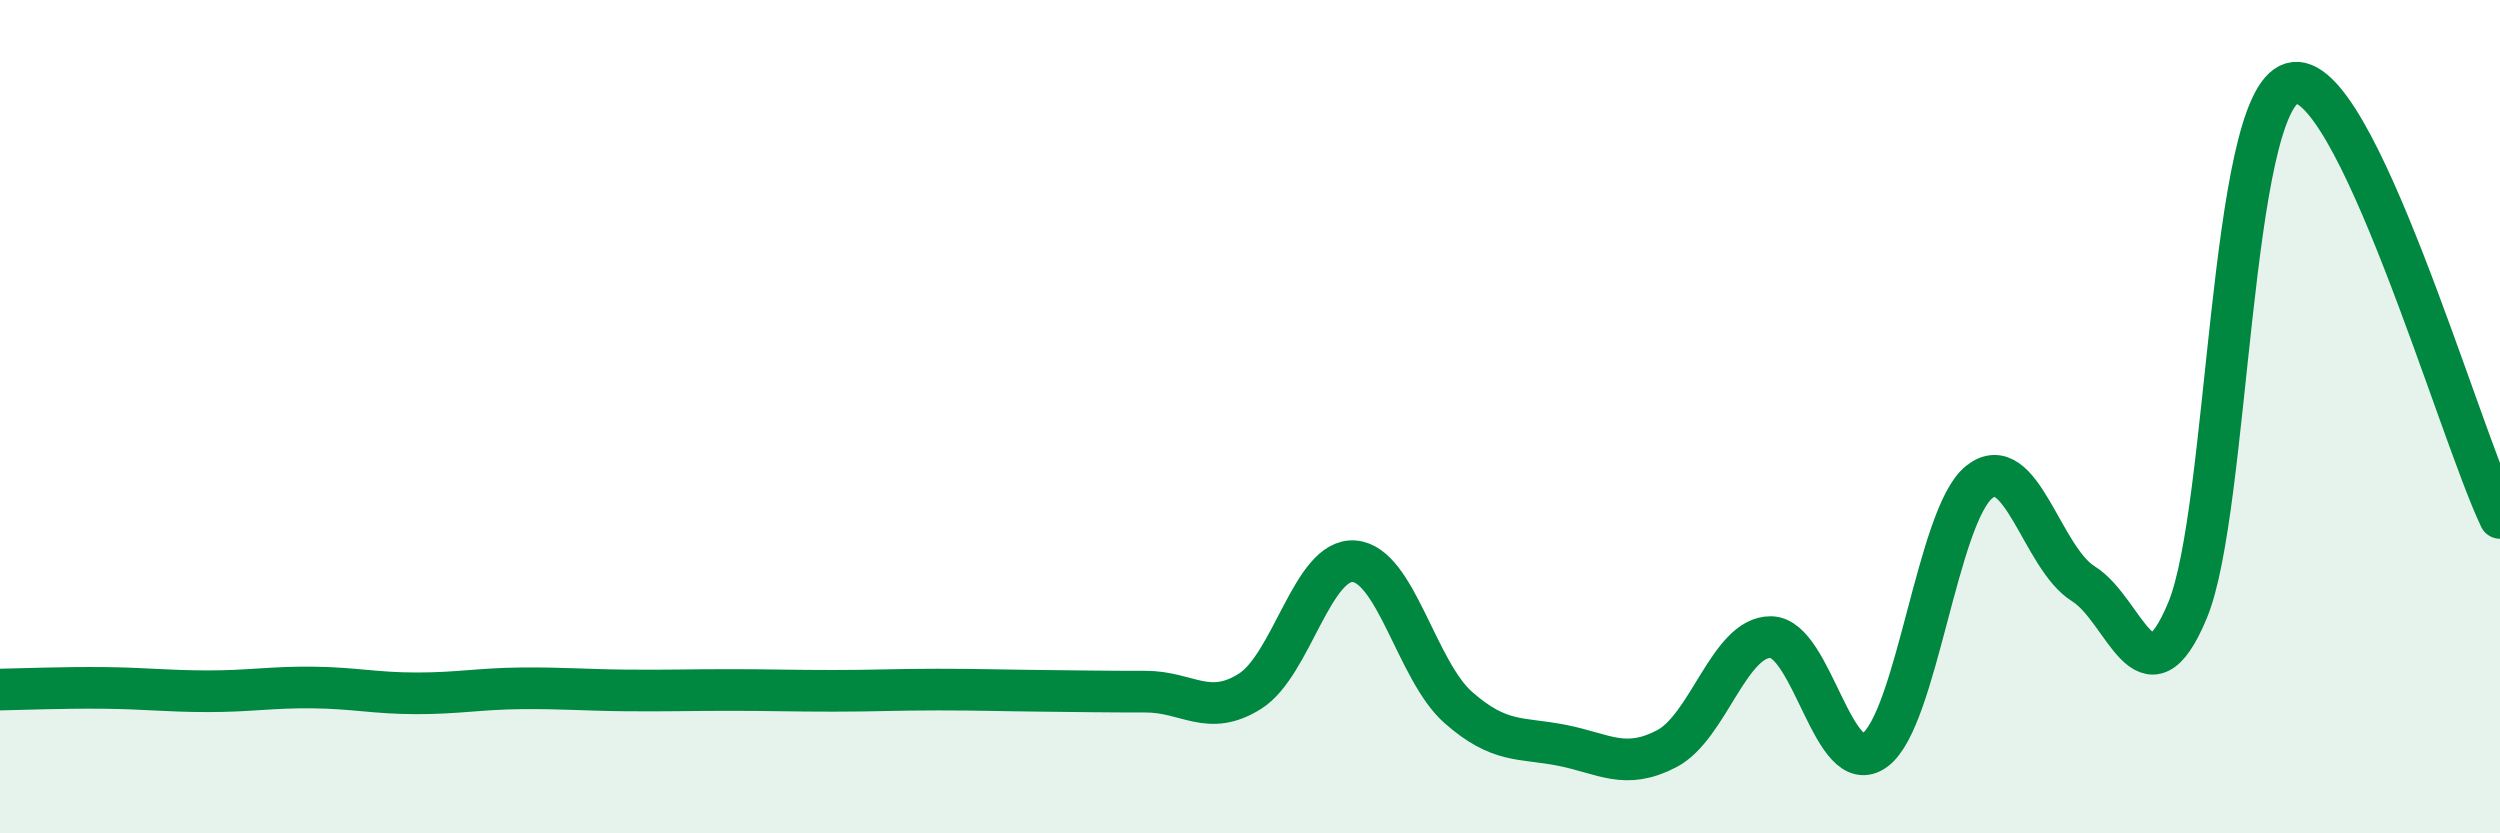
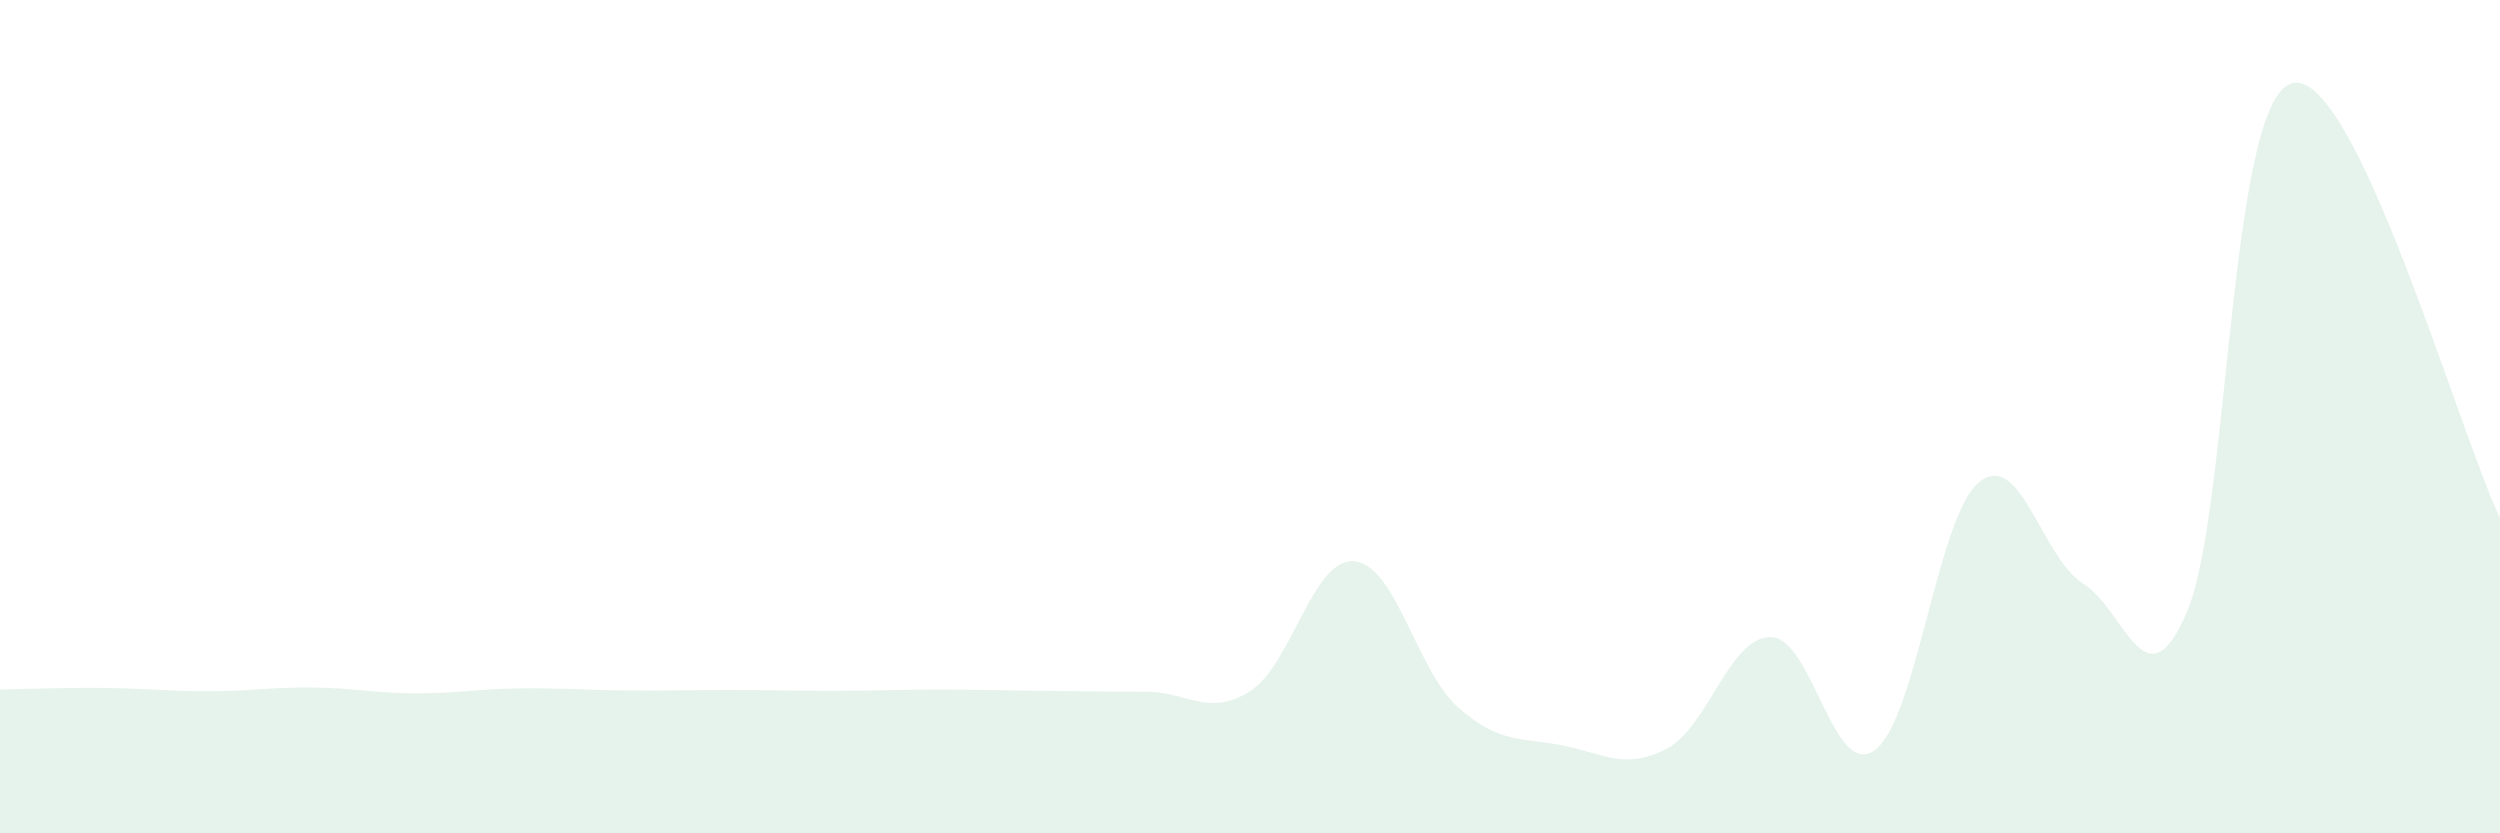
<svg xmlns="http://www.w3.org/2000/svg" width="60" height="20" viewBox="0 0 60 20">
  <path d="M 0,16.55 C 0.5,16.54 1.5,16.5 2.5,16.51 C 3.5,16.52 4,16.59 5,16.59 C 6,16.59 6.5,16.49 7.5,16.5 C 8.5,16.51 9,16.64 10,16.64 C 11,16.64 11.5,16.53 12.5,16.52 C 13.5,16.51 14,16.56 15,16.57 C 16,16.58 16.5,16.56 17.5,16.56 C 18.5,16.56 19,16.58 20,16.58 C 21,16.58 21.5,16.55 22.5,16.55 C 23.5,16.55 24,16.57 25,16.58 C 26,16.59 26.5,16.6 27.5,16.6 C 28.5,16.6 29,17.22 30,16.59 C 31,15.96 31.5,13.39 32.5,13.47 C 33.5,13.55 34,16.1 35,16.98 C 36,17.86 36.5,17.69 37.5,17.89 C 38.5,18.09 39,18.49 40,17.97 C 41,17.45 41.5,15.28 42.5,15.29 C 43.5,15.3 44,18.74 45,18 C 46,17.26 46.5,12.37 47.5,11.57 C 48.5,10.77 49,13.39 50,14.01 C 51,14.63 51.5,17.05 52.5,14.65 C 53.5,12.25 53.5,2.44 55,2 C 56.5,1.56 59,10.34 60,12.43L60 20L0 20Z" fill="#008740" opacity="0.1" stroke-linecap="round" stroke-linejoin="round" />
-   <path d="M 0,16.55 C 0.5,16.54 1.5,16.5 2.5,16.51 C 3.5,16.52 4,16.59 5,16.59 C 6,16.59 6.5,16.49 7.5,16.5 C 8.5,16.51 9,16.64 10,16.64 C 11,16.64 11.5,16.53 12.5,16.52 C 13.5,16.51 14,16.56 15,16.57 C 16,16.58 16.5,16.56 17.5,16.56 C 18.5,16.56 19,16.58 20,16.58 C 21,16.58 21.5,16.55 22.5,16.55 C 23.5,16.55 24,16.57 25,16.58 C 26,16.59 26.5,16.6 27.5,16.6 C 28.5,16.6 29,17.22 30,16.59 C 31,15.96 31.5,13.39 32.5,13.47 C 33.5,13.55 34,16.1 35,16.98 C 36,17.86 36.5,17.69 37.5,17.89 C 38.5,18.09 39,18.49 40,17.97 C 41,17.45 41.5,15.28 42.5,15.29 C 43.5,15.3 44,18.74 45,18 C 46,17.26 46.5,12.37 47.5,11.57 C 48.5,10.77 49,13.39 50,14.01 C 51,14.63 51.5,17.05 52.5,14.65 C 53.5,12.25 53.5,2.44 55,2 C 56.5,1.56 59,10.34 60,12.43" stroke="#008740" stroke-width="1" fill="none" stroke-linecap="round" stroke-linejoin="round" />
</svg>